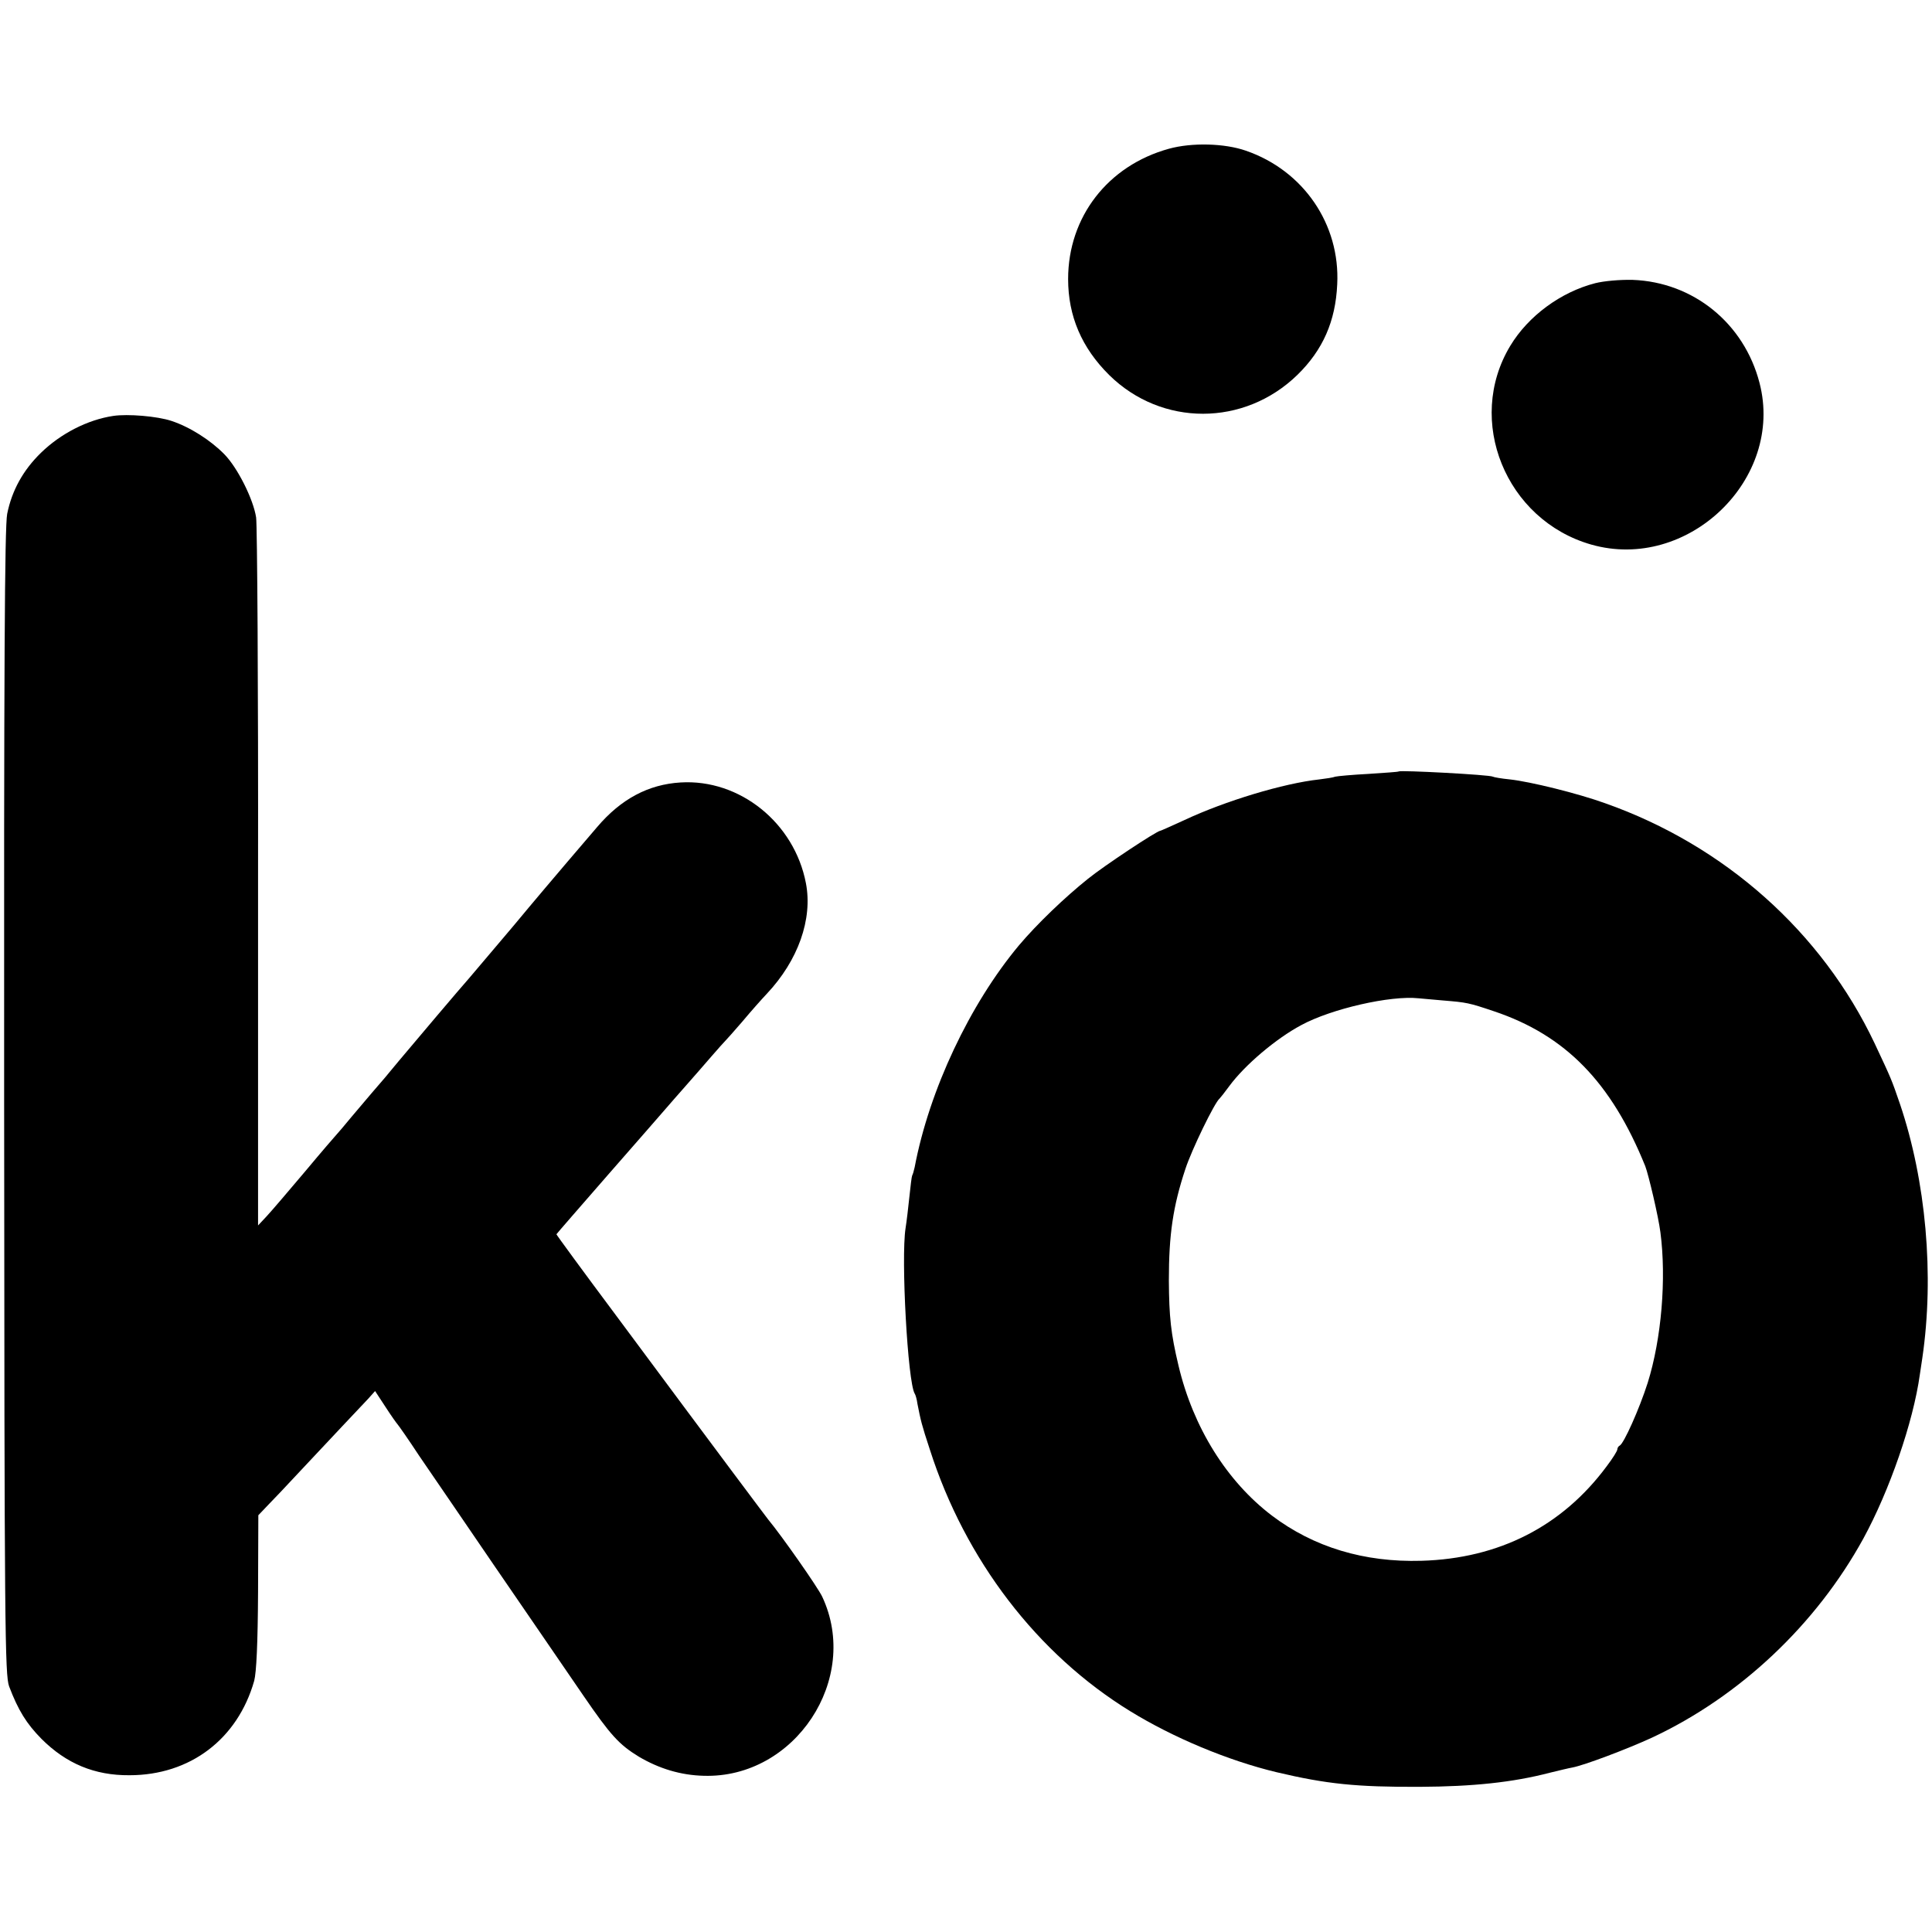
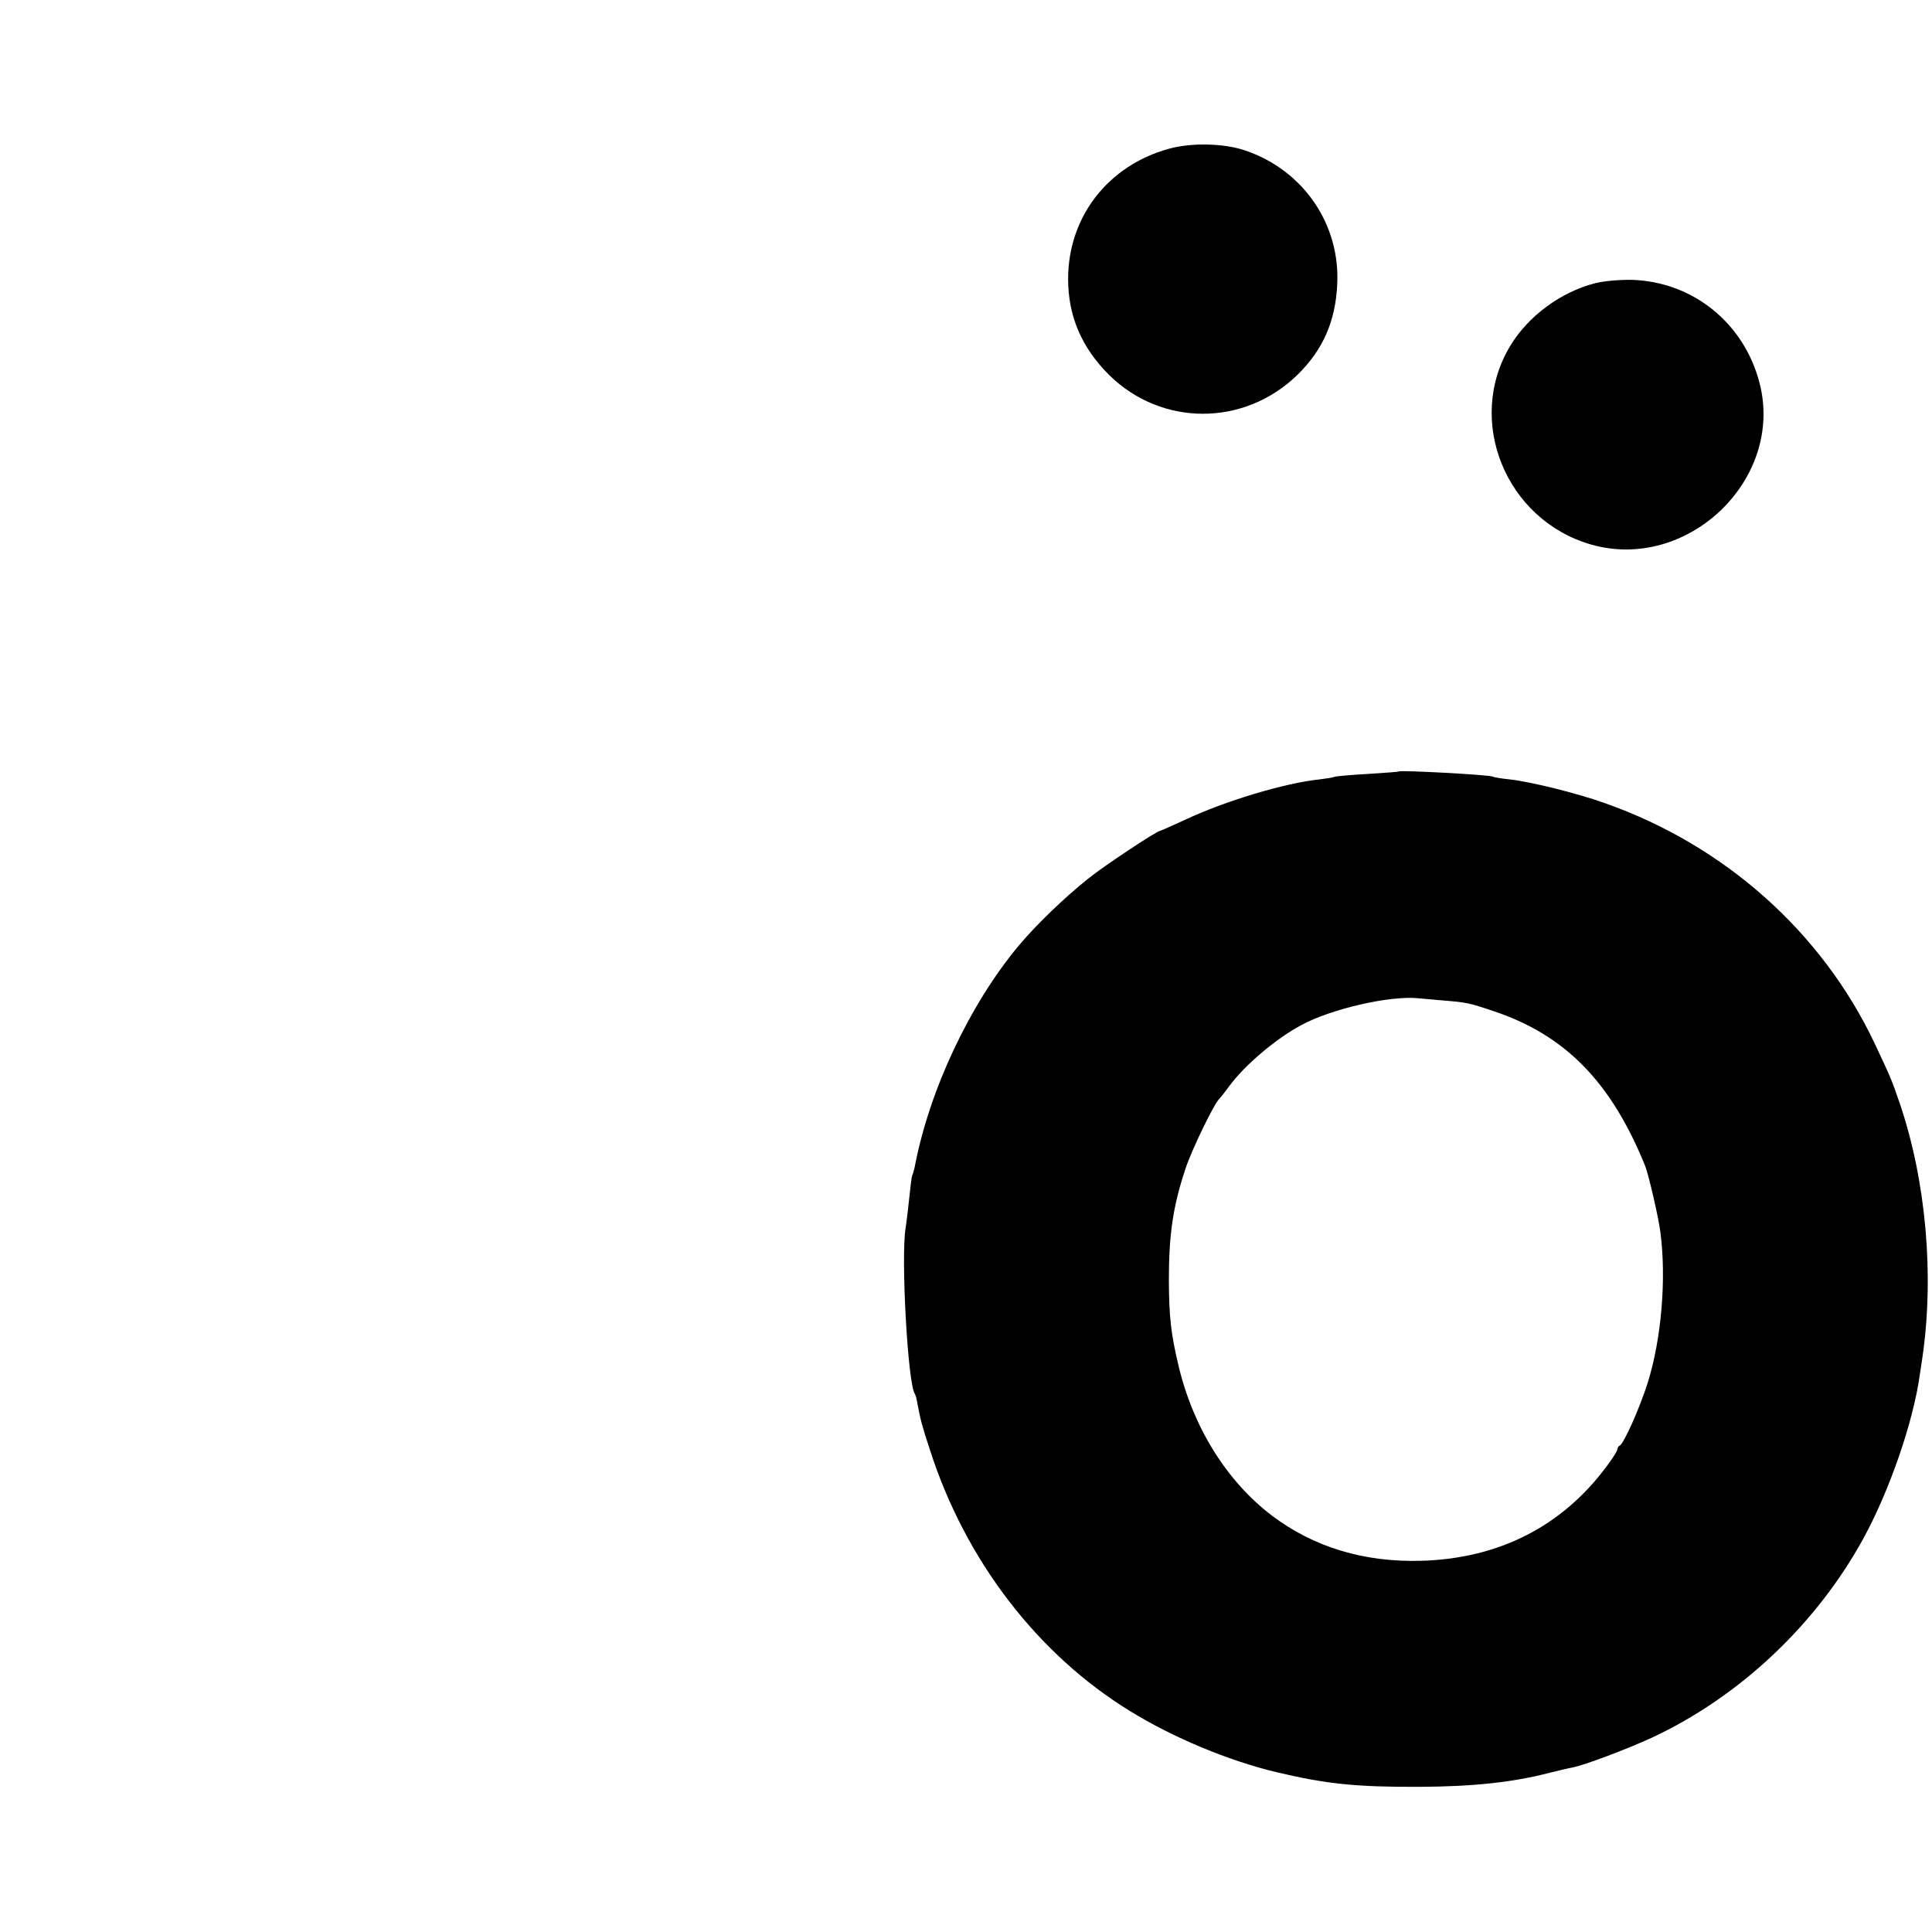
<svg xmlns="http://www.w3.org/2000/svg" version="1.0" width="700pt" height="700pt" viewBox="0 0 700 700" preserveAspectRatio="xMidYMid meet">
  <g transform="translate(0,700) scale(0.1,-0.1)" fill="#000000" stroke="none">
    <path d="M4235 6461 c-221 -61 -365 -247 -365 -472 0 -134 49 -249 149 -348 190 -187 489 -187 682 1 92 90 138 194 144 328 11 217 -122 412 -331 484 -77 27 -196 30 -279 7z" />
    <path d="M5780 5974 c-125 -32 -243 -119 -308 -227 -163 -270 -17 -631 293 -720 350 -100 701 237 610 586 -56 216 -240 365 -460 373 -46 1 -103 -4 -135 -12z" />
-     <path d="M410 5493 c-93 -14 -190 -64 -261 -133 -65 -63 -106 -137 -123 -222 -9 -46 -12 -546 -11 -2131 1 -1916 3 -2075 18 -2117 33 -87 63 -135 117 -190 90 -90 193 -133 319 -132 220 0 392 131 452 342 8 31 13 133 14 323 l1 277 41 43 c22 23 56 58 74 78 149 159 261 278 283 301 l25 28 38 -58 c20 -31 40 -59 43 -62 3 -3 39 -54 79 -115 41 -60 100 -146 130 -190 30 -44 93 -136 140 -205 47 -69 122 -178 166 -242 44 -64 115 -168 159 -232 98 -143 129 -177 201 -221 73 -43 151 -67 235 -69 330 -10 569 351 429 649 -16 34 -147 221 -196 280 -8 10 -168 223 -548 735 -121 162 -219 296 -219 298 1 2 87 101 190 219 104 119 197 225 207 237 10 12 42 48 70 80 29 33 72 82 96 110 24 28 47 53 50 56 3 3 31 34 61 69 30 36 70 81 88 100 114 121 167 271 142 401 -42 219 -240 378 -454 365 -117 -7 -216 -60 -302 -161 -23 -27 -71 -83 -106 -124 -35 -41 -125 -147 -198 -235 -74 -88 -147 -173 -161 -190 -32 -36 -197 -231 -254 -299 -42 -51 -62 -75 -98 -116 -12 -14 -44 -52 -72 -85 -27 -33 -52 -62 -55 -65 -3 -3 -55 -63 -115 -135 -60 -71 -123 -145 -140 -163 l-30 -32 0 1257 c1 692 -3 1281 -7 1308 -10 66 -67 180 -115 229 -50 51 -125 99 -192 121 -51 17 -158 26 -211 18z" />
    <path d="M5068 4205 c-2 -2 -51 -5 -110 -9 -58 -3 -112 -8 -120 -10 -7 -3 -33 -7 -58 -10 -129 -14 -341 -78 -488 -147 -46 -21 -86 -39 -88 -39 -12 0 -204 -127 -262 -174 -85 -68 -185 -164 -250 -241 -178 -213 -325 -524 -378 -804 -3 -14 -7 -27 -9 -30 -2 -4 -6 -38 -10 -76 -4 -39 -10 -90 -14 -115 -17 -110 8 -558 33 -599 3 -4 8 -21 10 -37 12 -61 15 -75 45 -166 128 -400 389 -741 726 -948 156 -96 355 -179 530 -221 182 -43 289 -54 520 -53 191 1 336 16 470 51 33 8 70 17 82 19 43 8 199 67 288 108 319 149 595 410 766 721 95 174 181 422 205 595 3 19 7 46 9 60 44 300 13 642 -81 920 -31 90 -30 88 -92 220 -191 403 -543 717 -977 870 -100 36 -271 78 -344 86 -31 3 -59 8 -62 10 -11 7 -335 24 -341 19z m162 -830 c84 -7 91 -8 183 -39 259 -87 425 -257 548 -561 12 -31 48 -184 55 -240 22 -168 4 -385 -46 -545 -30 -94 -87 -222 -102 -228 -4 -2 -8 -8 -8 -13 0 -6 -17 -33 -39 -62 -161 -217 -390 -334 -671 -342 -207 -6 -390 49 -542 164 -163 124 -285 319 -338 543 -28 117 -34 177 -35 308 0 168 15 269 60 405 23 70 106 241 124 255 3 3 19 23 35 45 56 76 169 172 261 221 109 59 323 108 425 97 14 -1 54 -5 90 -8z" />
  </g>
</svg>